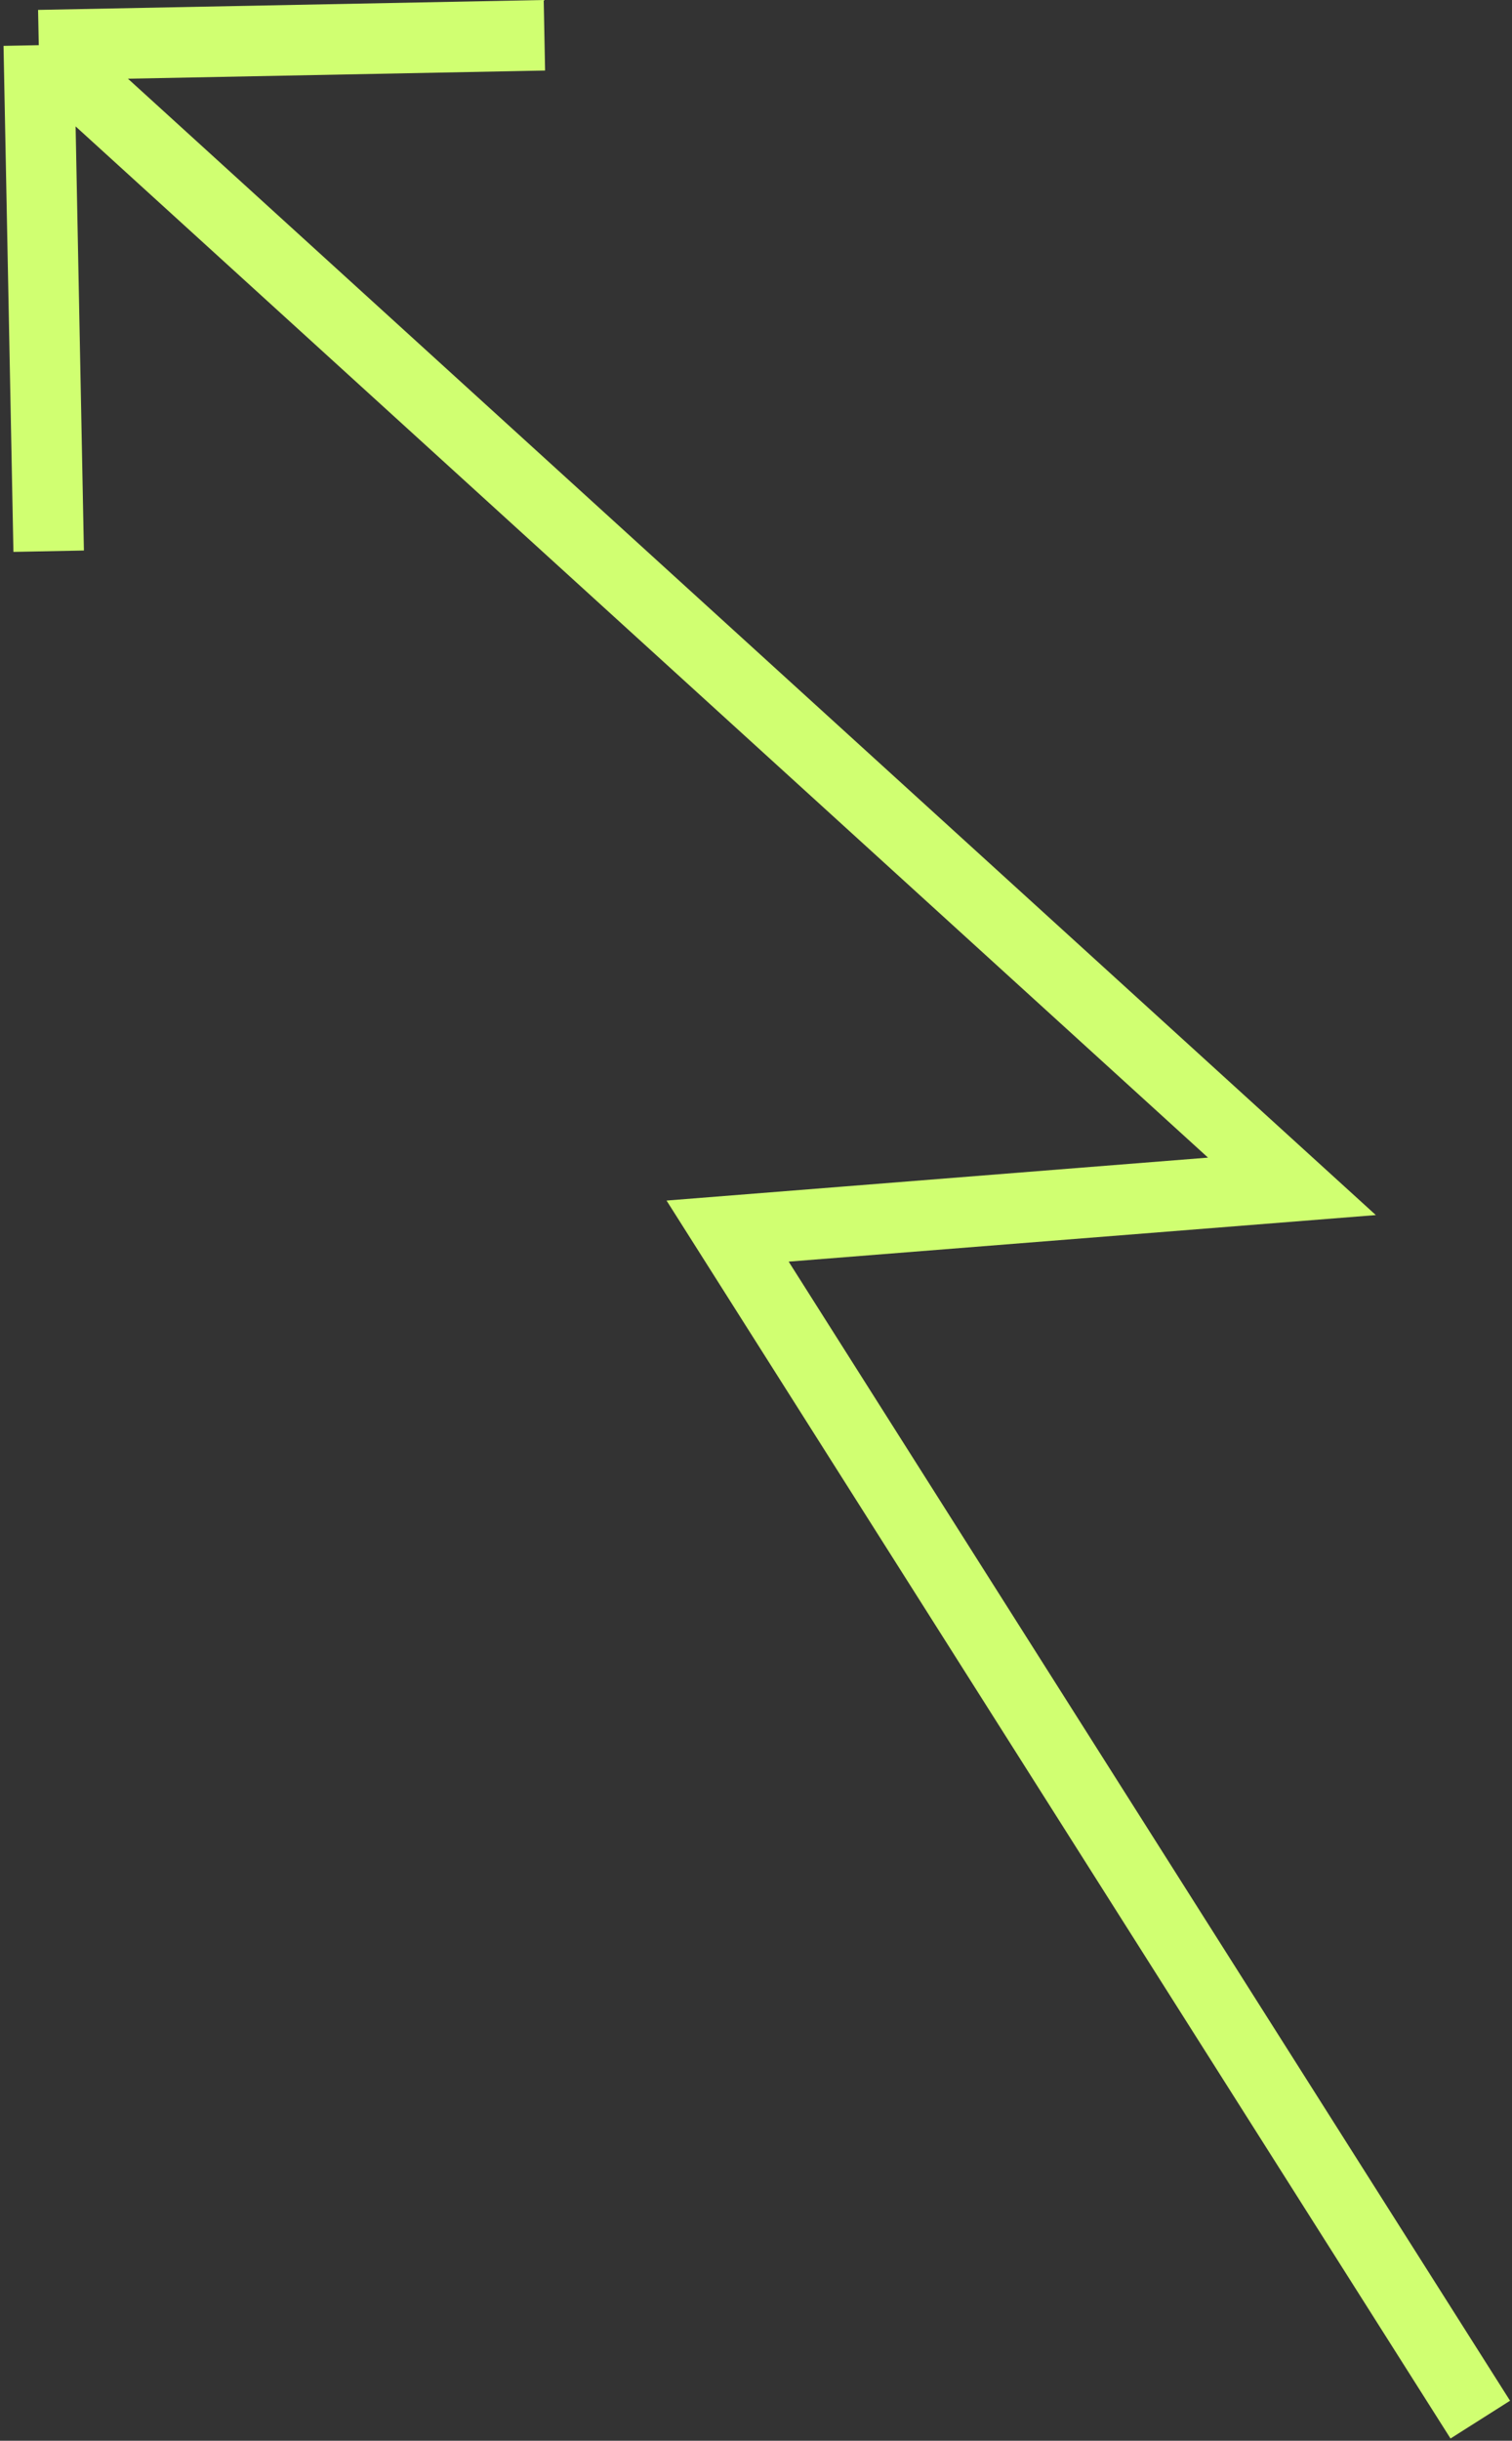
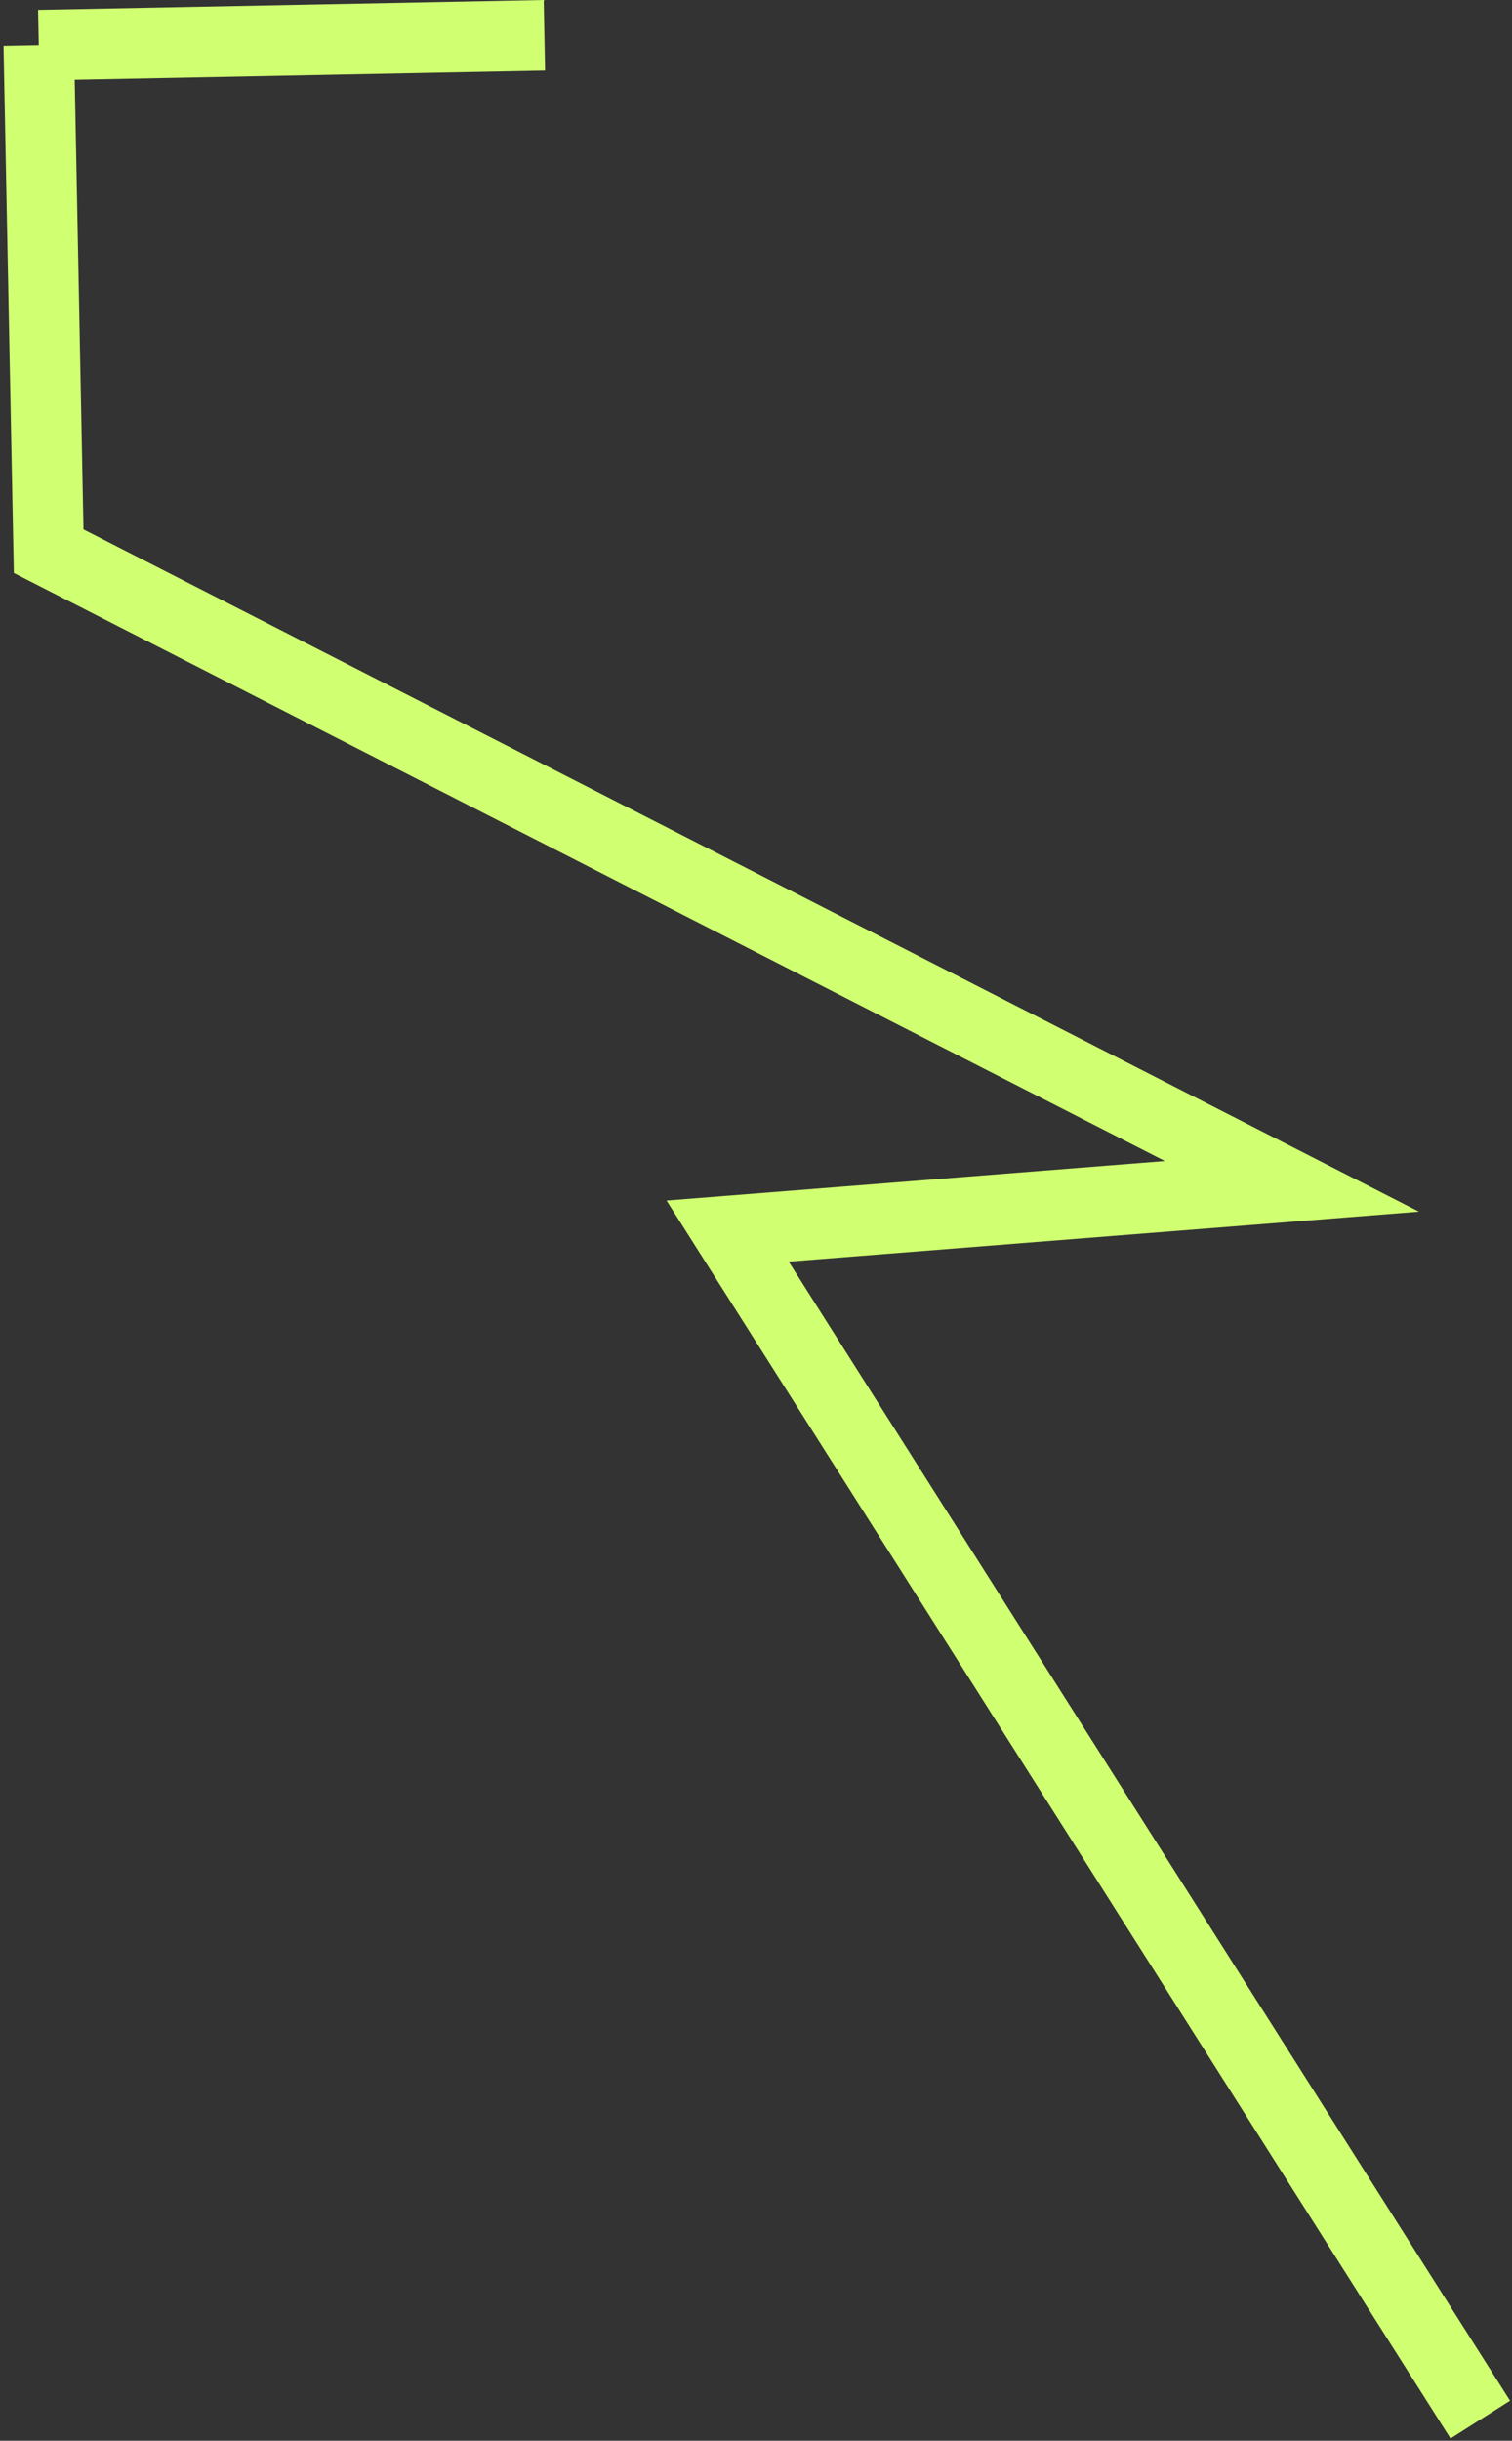
<svg xmlns="http://www.w3.org/2000/svg" width="429" height="692" viewBox="0 0 429 692" fill="none">
  <rect x="0" y="0" width="429" height="692" fill="#333333" stroke="none" />
-   <path d="M154.461 10L11 12.807M11 12.807L13.807 156.274M11 12.807L366.558 336.349L206.444 349.036L420 686" stroke="#D0FF71" stroke-width="20" />
+   <path d="M154.461 10L11 12.807M11 12.807L13.807 156.274L366.558 336.349L206.444 349.036L420 686" stroke="#D0FF71" stroke-width="20" />
</svg>